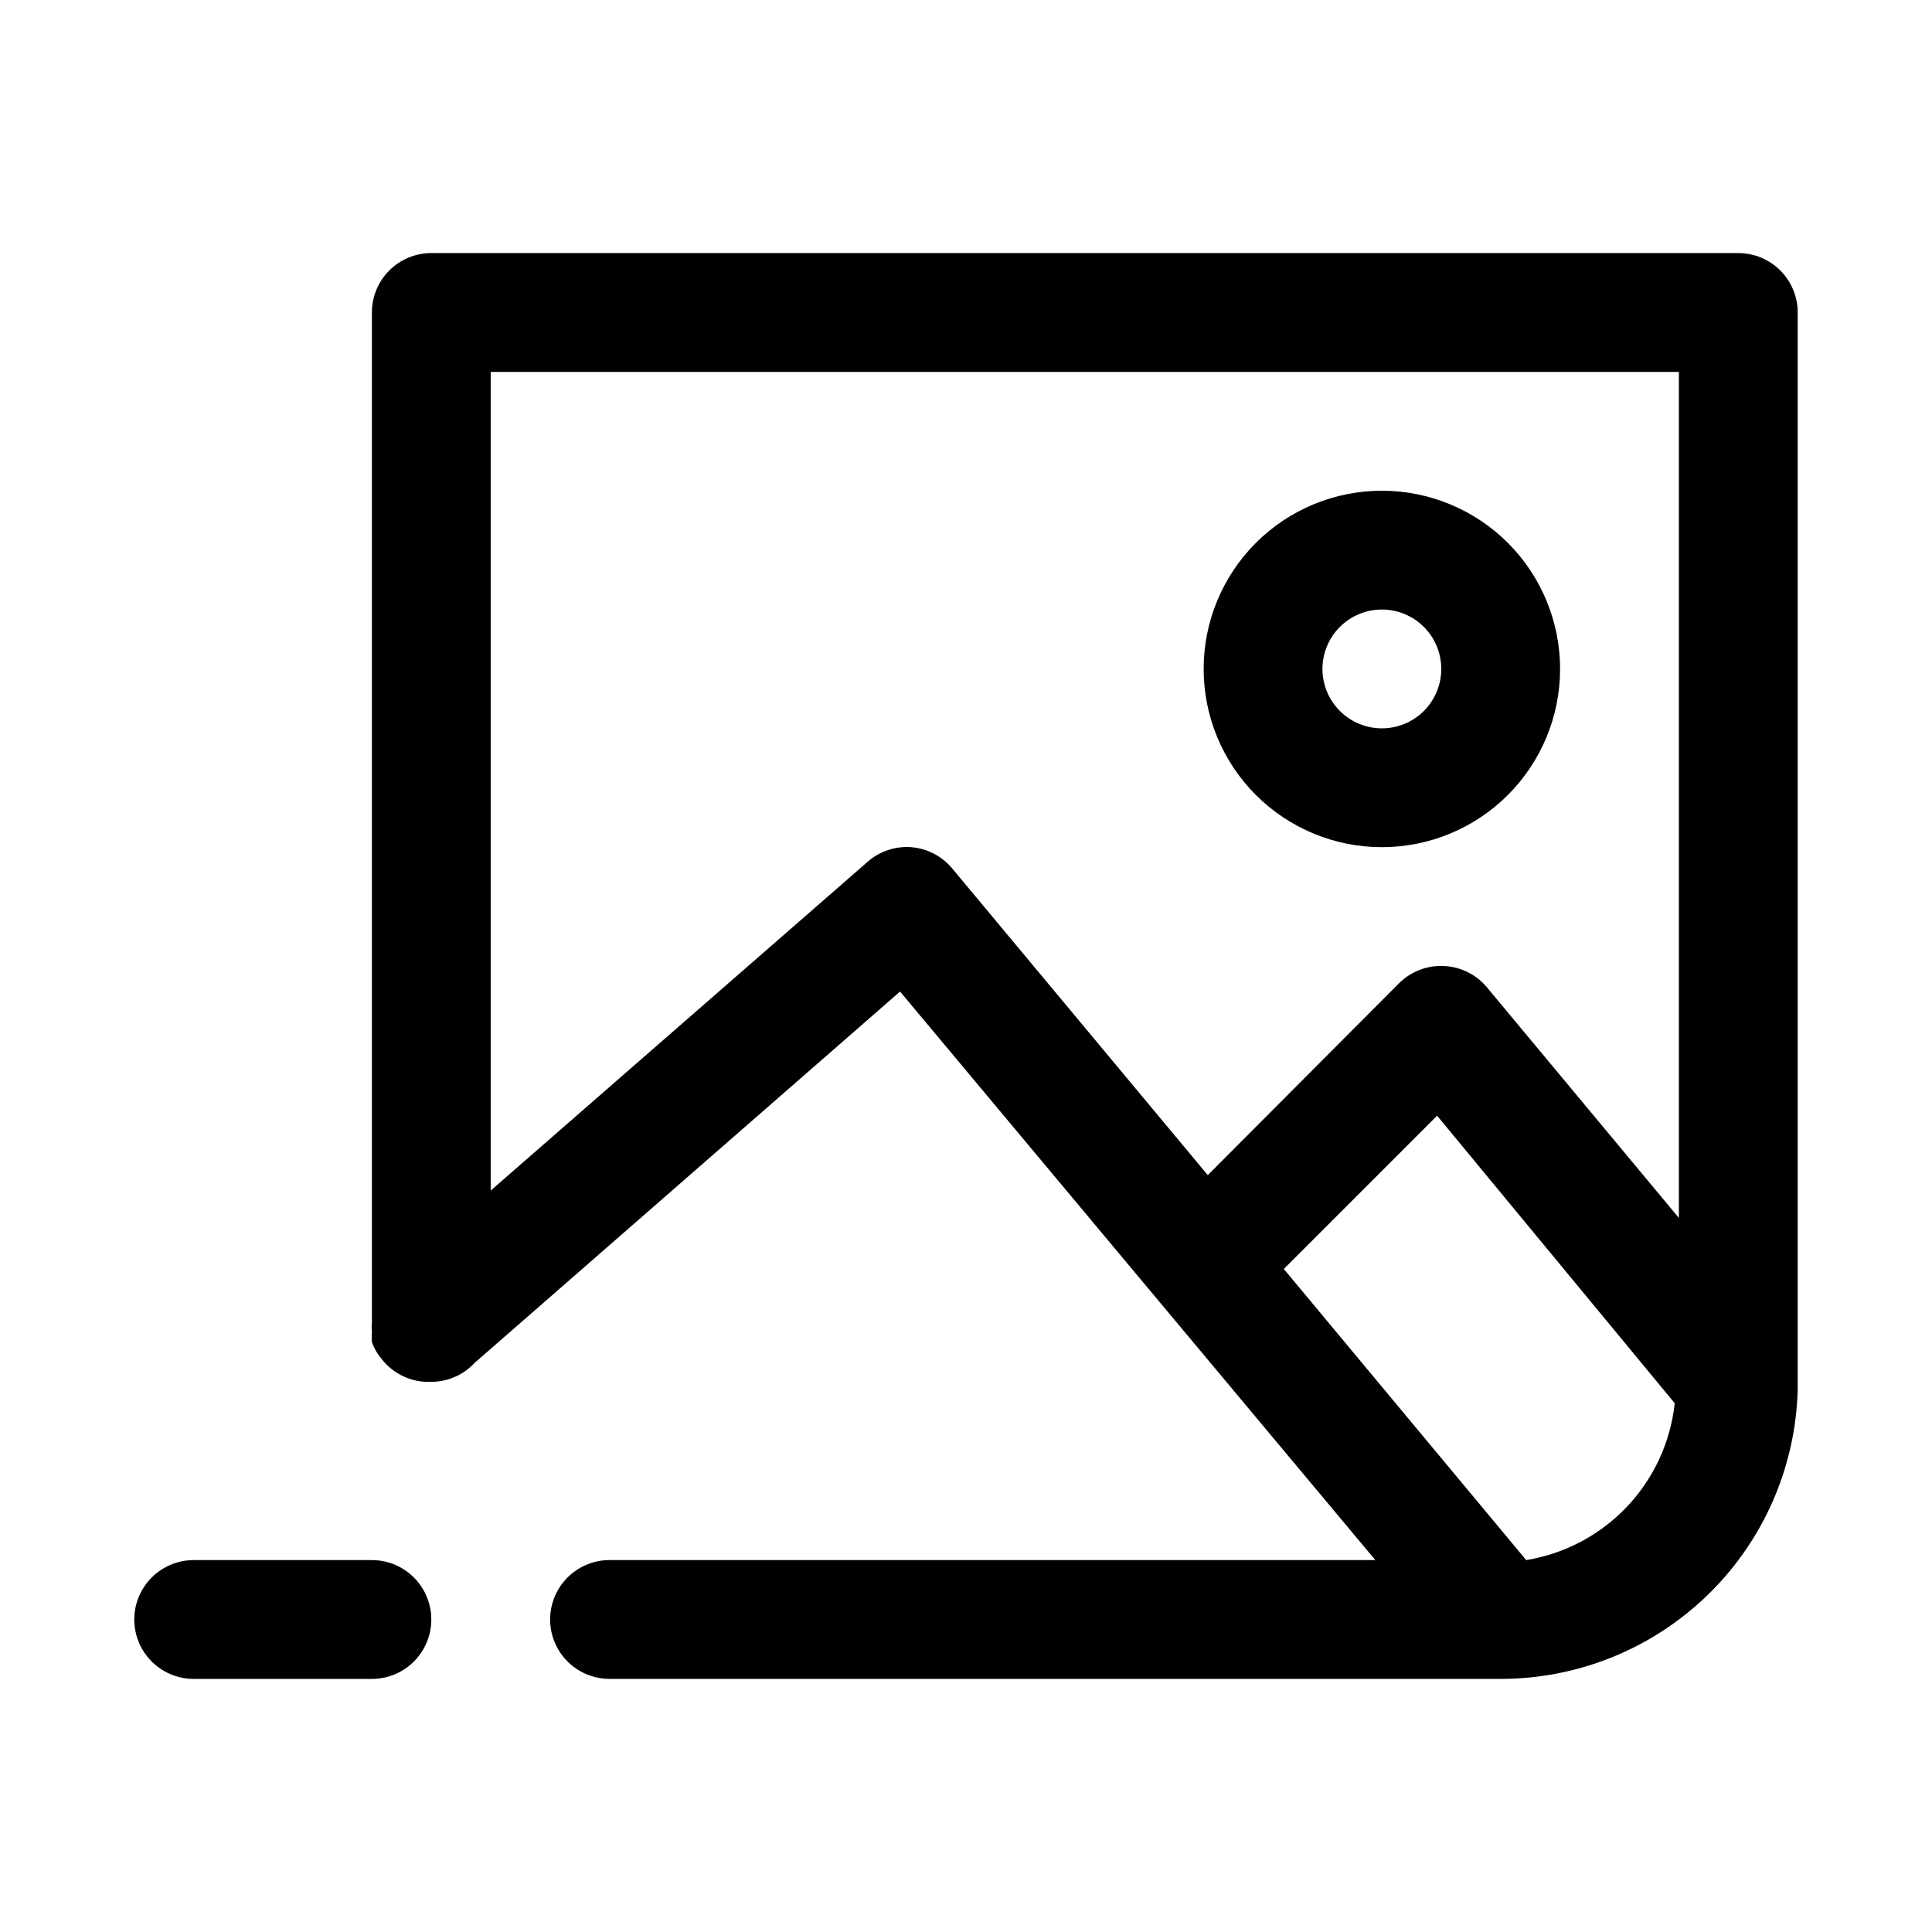
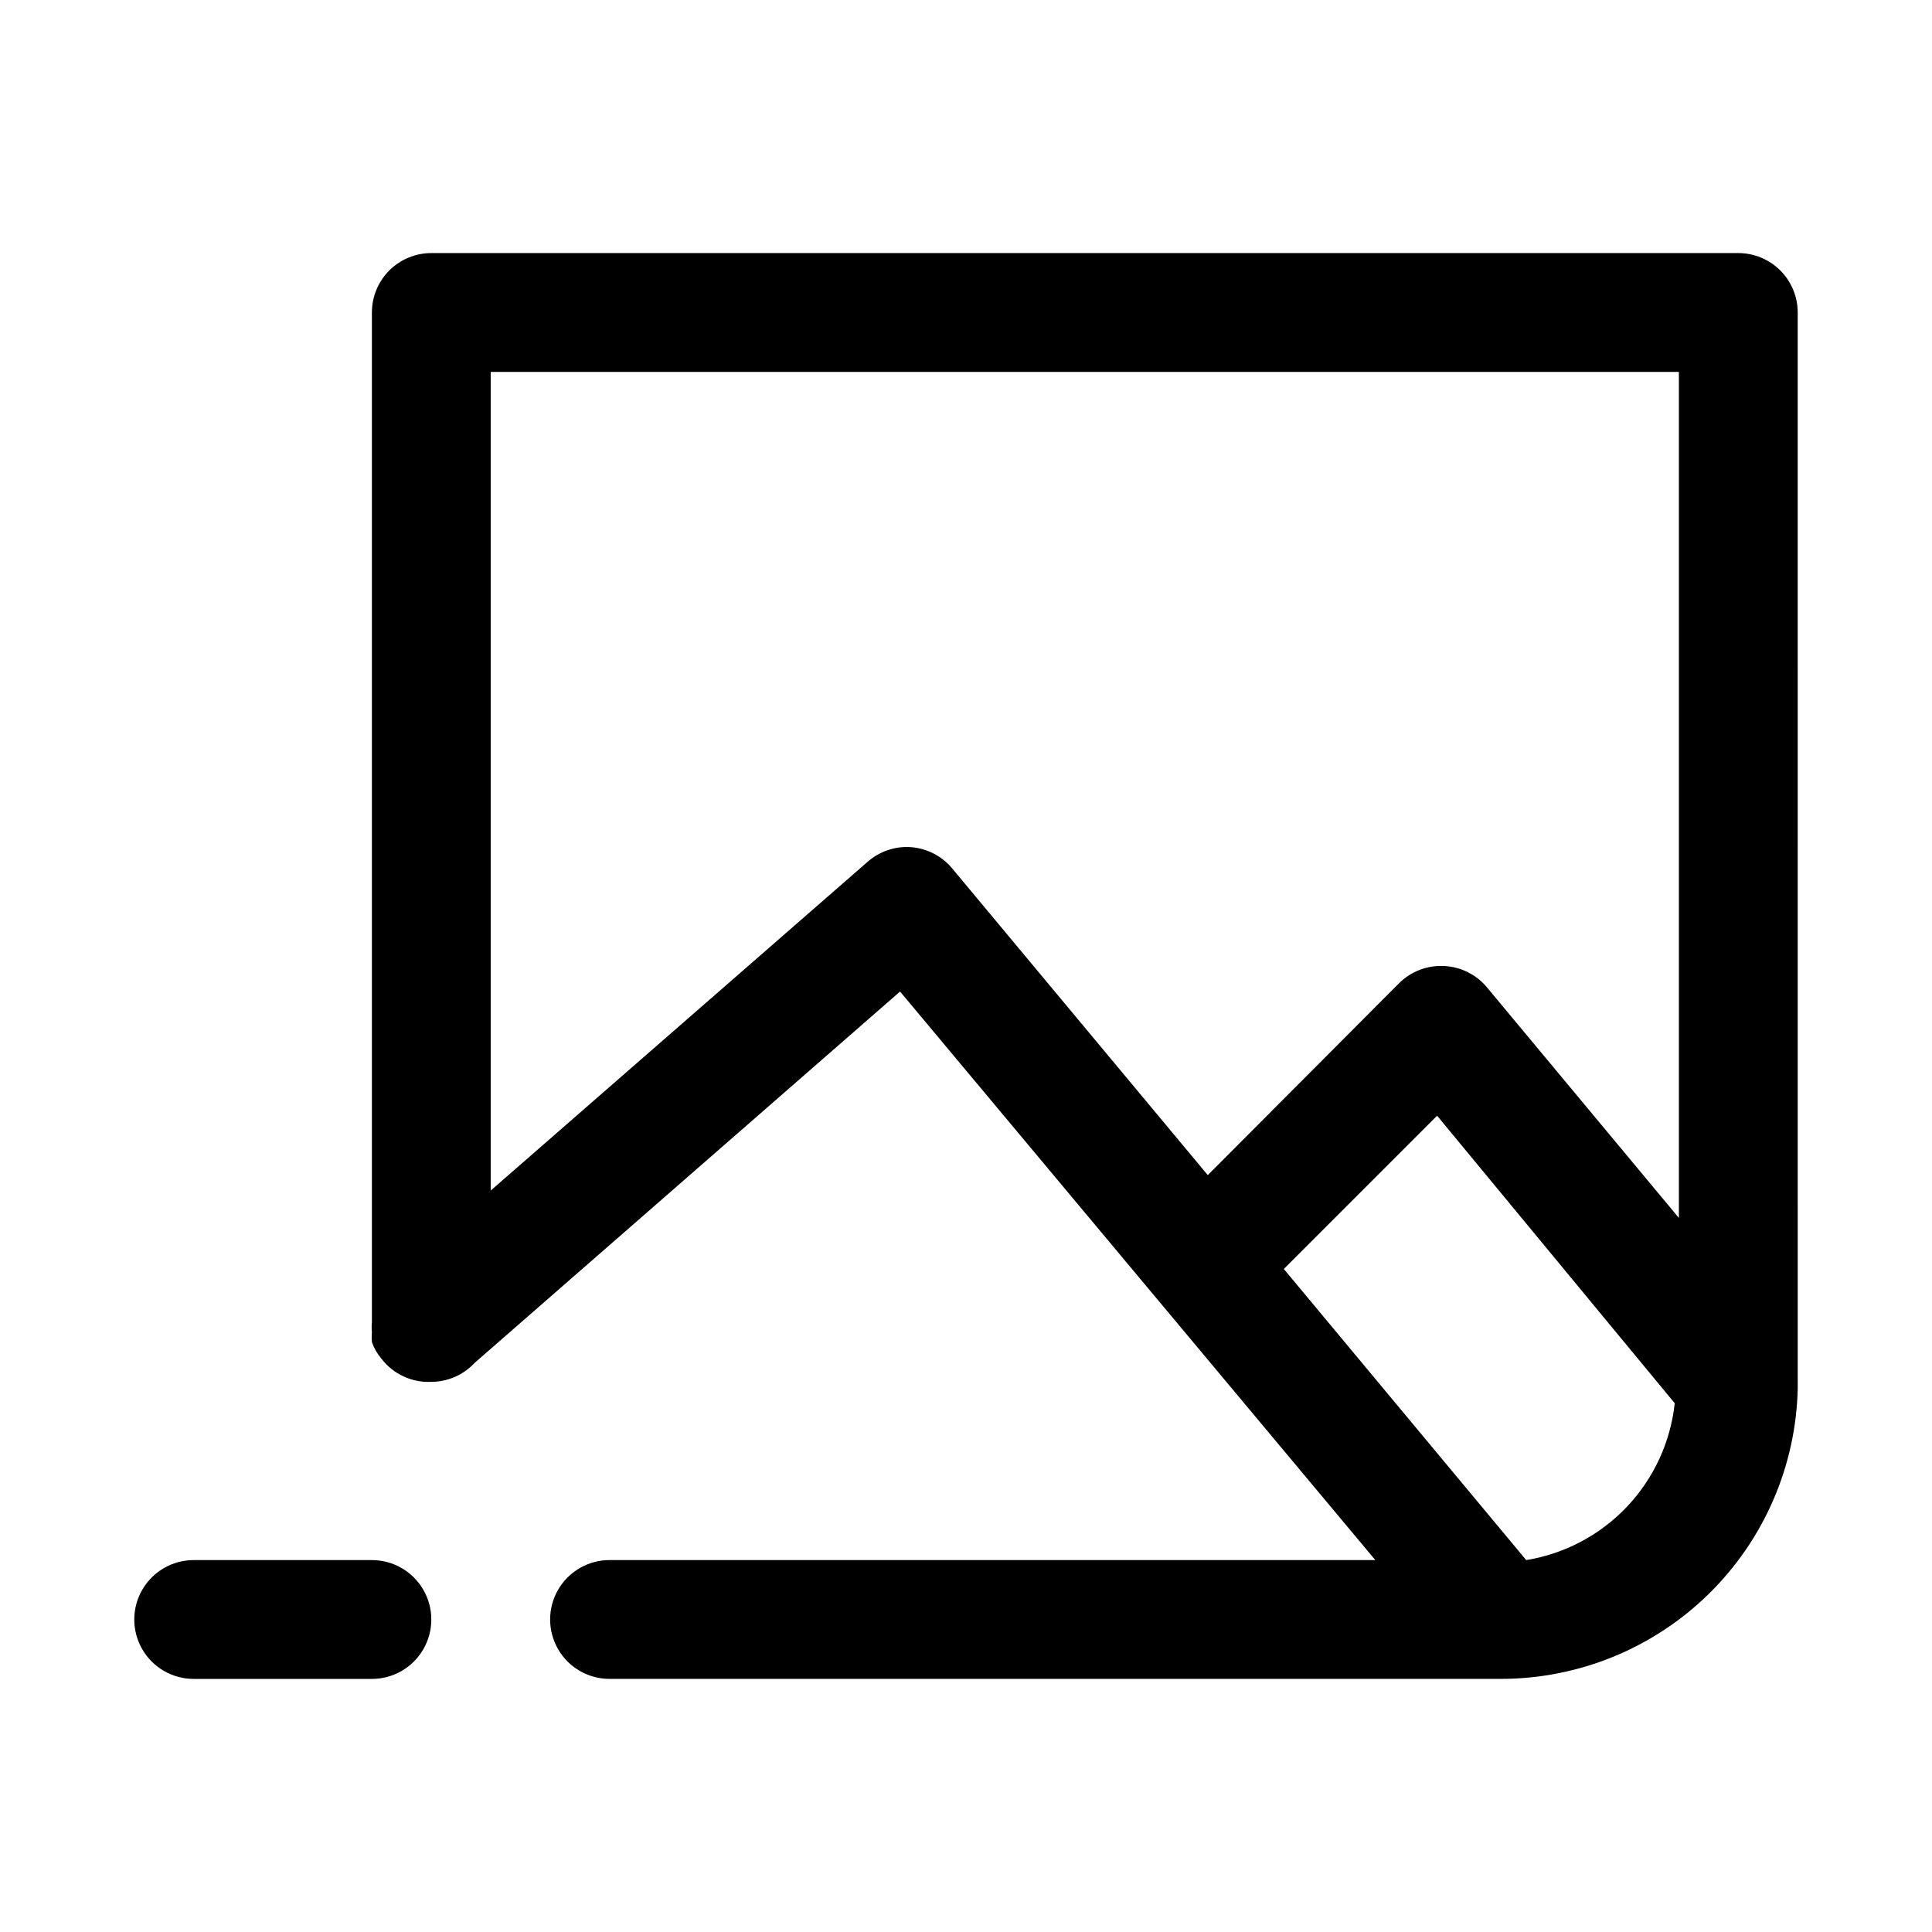
<svg xmlns="http://www.w3.org/2000/svg" fill="#000000" width="800px" height="800px" version="1.1" viewBox="144 144 512 512">
  <g>
-     <path d="m620.41 226.81c0-4.176-1.656-8.18-4.609-11.133-2.953-2.949-6.957-4.609-11.133-4.609h-346.37c-4.176 0-8.18 1.66-11.133 4.609-2.953 2.953-4.609 6.957-4.609 11.133v267.65c-0.09 0.84-0.09 1.684 0 2.519-0.078 0.891-0.078 1.789 0 2.68 0.559 1.609 1.414 3.106 2.519 4.406 3.137 4.09 8.078 6.383 13.223 6.141 4.363-0.016 8.527-1.84 11.496-5.039l112.73-98.398 125.95 150.67-202.94-0.004c-5.625 0-10.824 3.004-13.637 7.875s-2.812 10.871 0 15.742c2.812 4.871 8.012 7.871 13.637 7.871h236.16c20.555 0.008 40.297-8.027 55.004-22.383 14.711-14.355 23.223-33.898 23.715-54.445v-0.789-1.102zm-234.9 141.7c-4.258-0.324-8.461 1.098-11.652 3.934l-99.816 87.066v-216.95h314.88v224.2l-50.852-61.086c-2.816-3.394-6.93-5.453-11.336-5.668-4.457-0.242-8.805 1.414-11.965 4.562l-50.695 50.852-67.699-81.238v0.004c-2.707-3.281-6.629-5.324-10.863-5.668zm162.95 188.93-64.234-77.145 40.621-40.621 62.977 76.203h-0.004c-1.105 10.281-5.555 19.914-12.664 27.426-7.113 7.508-16.488 12.473-26.695 14.137z" />
-     <path d="m510.21 368.51c12.527 0 24.539-4.977 33.398-13.836 8.855-8.855 13.832-20.871 13.832-33.398s-4.977-24.539-13.832-33.398c-8.859-8.855-20.871-13.832-33.398-13.832-12.527 0-24.539 4.977-33.398 13.832-8.859 8.859-13.832 20.871-13.832 33.398s4.973 24.543 13.832 33.398c8.859 8.859 20.871 13.836 33.398 13.836zm0-62.977c4.176 0 8.18 1.656 11.133 4.609s4.609 6.957 4.609 11.133c0 4.176-1.656 8.18-4.609 11.133s-6.957 4.613-11.133 4.613-8.18-1.66-11.133-4.613-4.613-6.957-4.613-11.133c0-4.176 1.66-8.18 4.613-11.133s6.957-4.609 11.133-4.609z" />
+     <path d="m620.41 226.81c0-4.176-1.656-8.18-4.609-11.133-2.953-2.949-6.957-4.609-11.133-4.609h-346.37c-4.176 0-8.18 1.66-11.133 4.609-2.953 2.953-4.609 6.957-4.609 11.133v267.65c-0.09 0.84-0.09 1.684 0 2.519-0.078 0.891-0.078 1.789 0 2.68 0.559 1.609 1.414 3.106 2.519 4.406 3.137 4.09 8.078 6.383 13.223 6.141 4.363-0.016 8.527-1.84 11.496-5.039l112.73-98.398 125.95 150.67-202.94-0.004c-5.625 0-10.824 3.004-13.637 7.875s-2.812 10.871 0 15.742c2.812 4.871 8.012 7.871 13.637 7.871h236.16c20.555 0.008 40.297-8.027 55.004-22.383 14.711-14.355 23.223-33.898 23.715-54.445v-0.789-1.102zm-234.9 141.7c-4.258-0.324-8.461 1.098-11.652 3.934l-99.816 87.066v-216.95h314.88v224.2l-50.852-61.086c-2.816-3.394-6.93-5.453-11.336-5.668-4.457-0.242-8.805 1.414-11.965 4.562l-50.695 50.852-67.699-81.238v0.004c-2.707-3.281-6.629-5.324-10.863-5.668zm162.95 188.93-64.234-77.145 40.621-40.621 62.977 76.203h-0.004c-1.105 10.281-5.555 19.914-12.664 27.426-7.113 7.508-16.488 12.473-26.695 14.137" />
    <path d="m242.56 557.44h-47.234c-5.625 0-10.82 3.004-13.633 7.875s-2.812 10.871 0 15.742c2.812 4.871 8.008 7.871 13.633 7.871h47.234c5.625 0 10.82-3 13.633-7.871 2.812-4.871 2.812-10.871 0-15.742s-8.008-7.875-13.633-7.875z" />
  </g>
</svg>